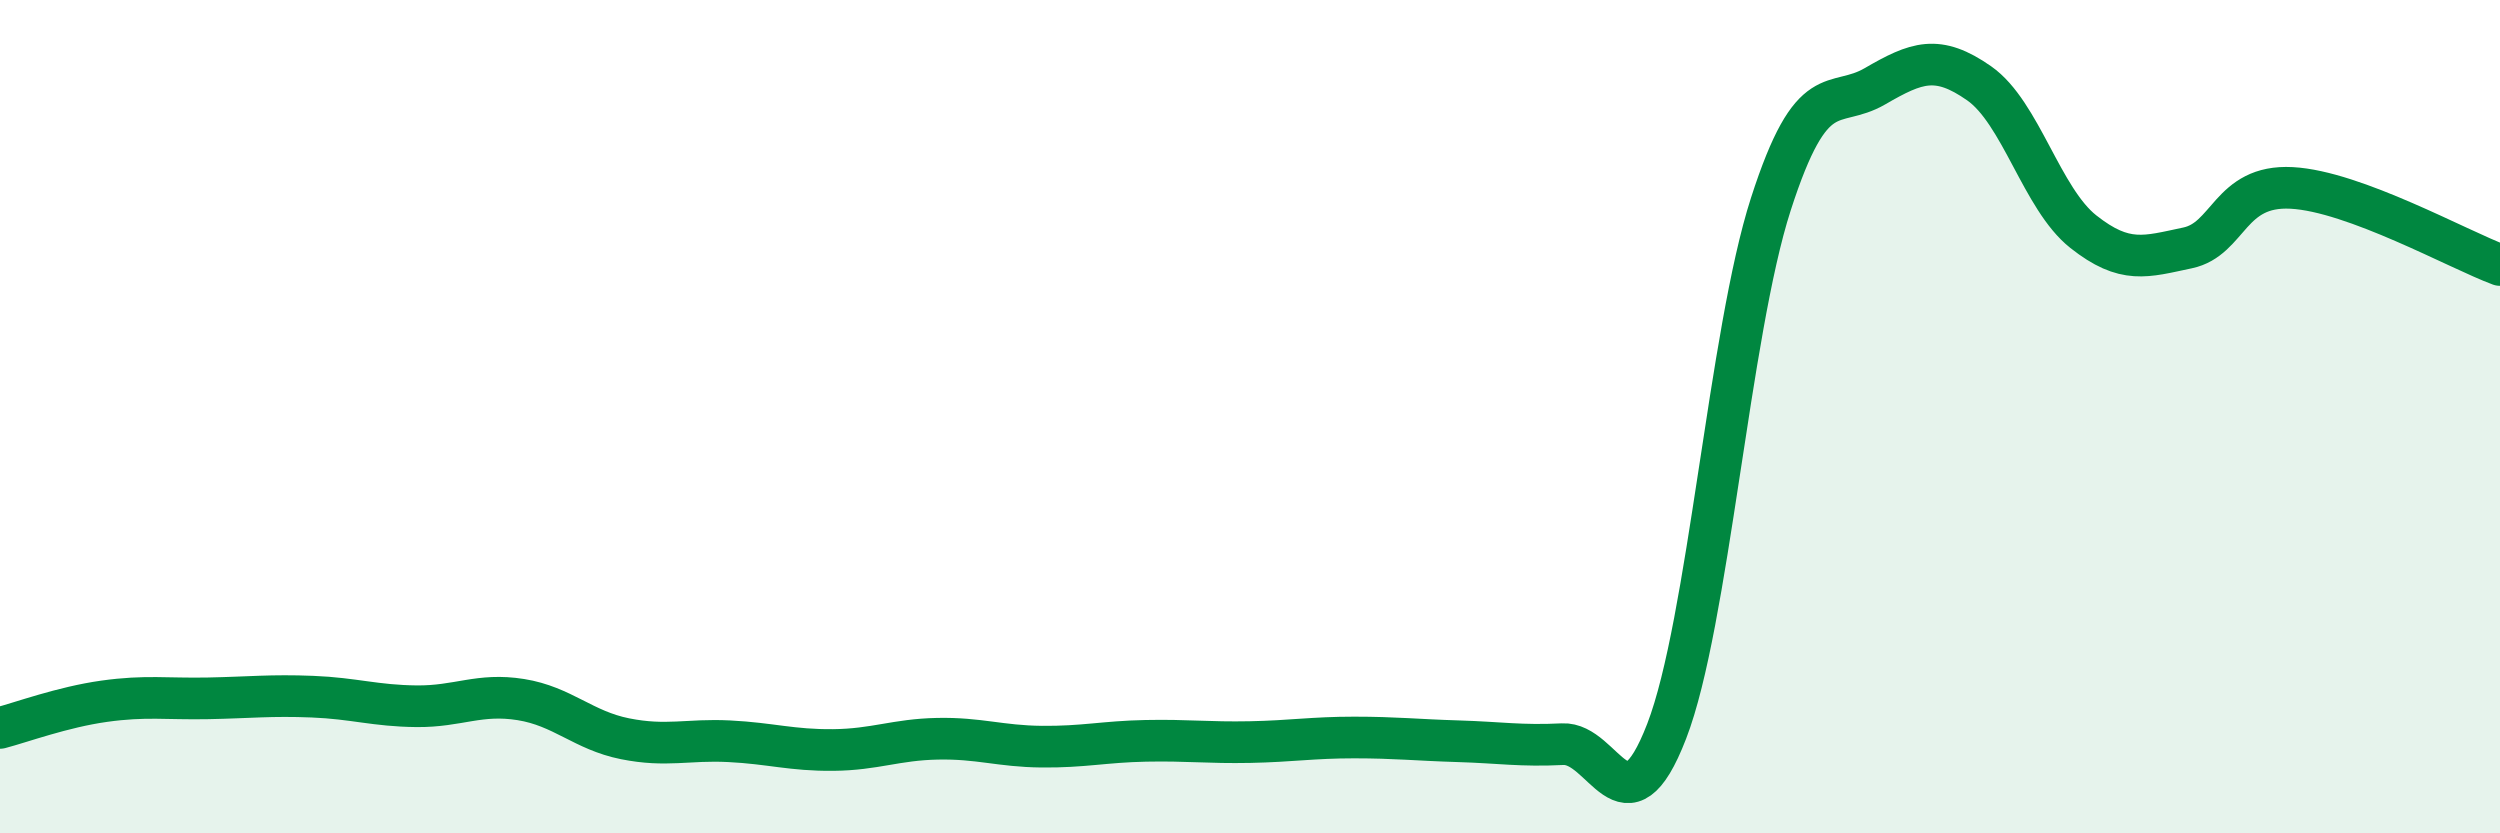
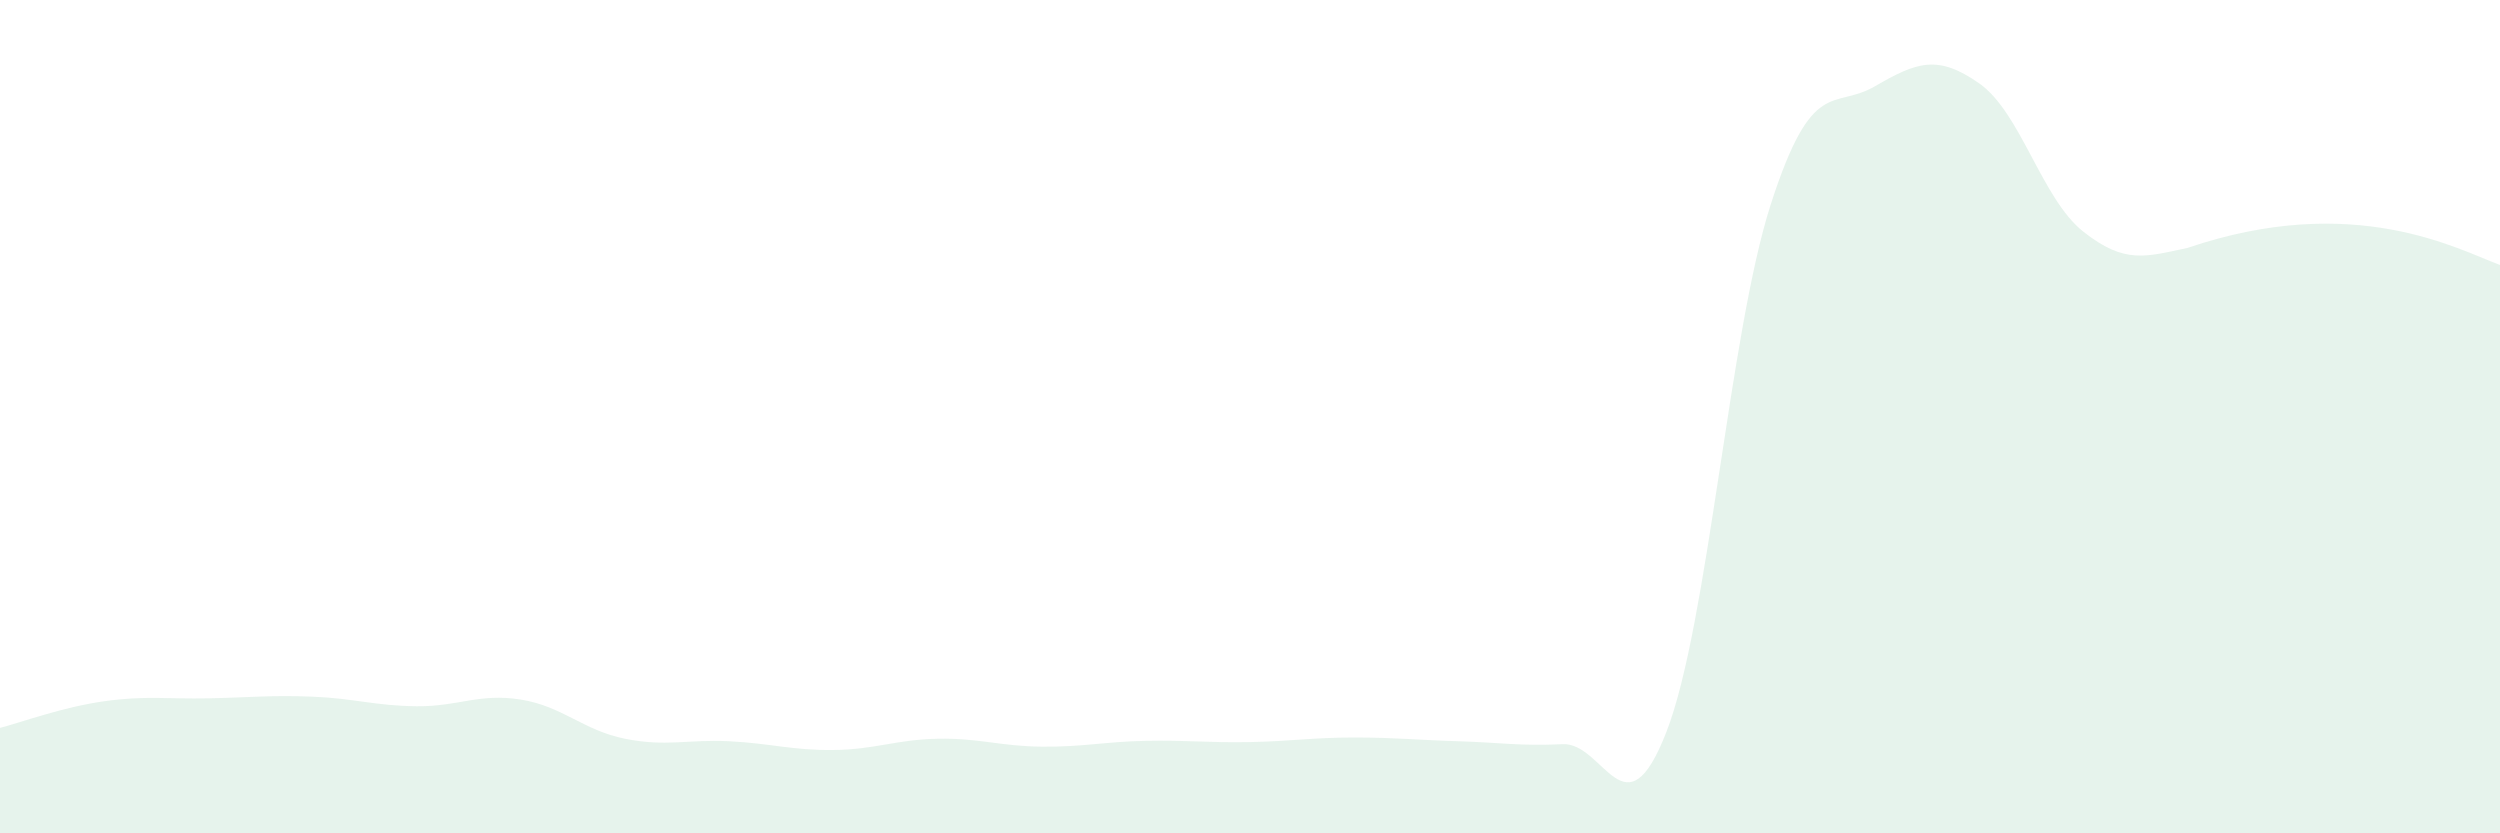
<svg xmlns="http://www.w3.org/2000/svg" width="60" height="20" viewBox="0 0 60 20">
-   <path d="M 0,17.47 C 0.5,17.34 1.5,16.97 2.5,16.83 C 3.5,16.69 4,16.78 5,16.76 C 6,16.74 6.5,16.68 7.5,16.72 C 8.5,16.76 9,16.94 10,16.95 C 11,16.96 11.5,16.63 12.5,16.79 C 13.5,16.95 14,17.53 15,17.73 C 16,17.93 16.5,17.74 17.5,17.79 C 18.5,17.84 19,18.01 20,18 C 21,17.99 21.5,17.75 22.5,17.73 C 23.5,17.71 24,17.91 25,17.92 C 26,17.93 26.5,17.8 27.5,17.78 C 28.5,17.76 29,17.83 30,17.81 C 31,17.79 31.5,17.7 32.5,17.7 C 33.5,17.7 34,17.76 35,17.79 C 36,17.82 36.5,17.91 37.5,17.86 C 38.5,17.81 39,20.14 40,17.55 C 41,14.96 41.5,8 42.5,4.9 C 43.5,1.8 44,2.65 45,2.07 C 46,1.49 46.5,1.3 47.5,2 C 48.5,2.7 49,4.77 50,5.56 C 51,6.35 51.5,6.16 52.5,5.95 C 53.5,5.74 53.5,4.43 55,4.51 C 56.5,4.59 59,5.99 60,6.36L60 20L0 20Z" fill="#008740" opacity="0.1" stroke-linecap="round" stroke-linejoin="round" />
-   <path d="M 0,17.47 C 0.5,17.34 1.5,16.97 2.5,16.83 C 3.5,16.69 4,16.78 5,16.76 C 6,16.74 6.5,16.68 7.5,16.72 C 8.5,16.76 9,16.94 10,16.95 C 11,16.96 11.5,16.63 12.5,16.79 C 13.5,16.95 14,17.53 15,17.73 C 16,17.93 16.5,17.74 17.5,17.79 C 18.5,17.84 19,18.01 20,18 C 21,17.99 21.5,17.75 22.5,17.73 C 23.5,17.71 24,17.91 25,17.92 C 26,17.93 26.5,17.8 27.5,17.78 C 28.5,17.76 29,17.83 30,17.81 C 31,17.79 31.5,17.7 32.5,17.7 C 33.5,17.7 34,17.76 35,17.79 C 36,17.82 36.5,17.91 37.5,17.86 C 38.5,17.81 39,20.14 40,17.55 C 41,14.96 41.5,8 42.5,4.9 C 43.5,1.8 44,2.65 45,2.07 C 46,1.49 46.5,1.3 47.5,2 C 48.5,2.7 49,4.77 50,5.56 C 51,6.35 51.5,6.16 52.5,5.95 C 53.5,5.74 53.5,4.43 55,4.51 C 56.5,4.59 59,5.99 60,6.36" stroke="#008740" stroke-width="1" fill="none" stroke-linecap="round" stroke-linejoin="round" />
+   <path d="M 0,17.47 C 0.5,17.34 1.5,16.97 2.5,16.83 C 3.5,16.69 4,16.78 5,16.76 C 6,16.74 6.5,16.68 7.5,16.72 C 8.5,16.76 9,16.94 10,16.95 C 11,16.96 11.5,16.63 12.5,16.79 C 13.5,16.95 14,17.53 15,17.73 C 16,17.93 16.5,17.74 17.5,17.79 C 18.5,17.84 19,18.01 20,18 C 21,17.99 21.5,17.75 22.5,17.73 C 23.5,17.71 24,17.91 25,17.92 C 26,17.93 26.5,17.8 27.5,17.78 C 28.5,17.76 29,17.83 30,17.81 C 31,17.79 31.5,17.7 32.5,17.7 C 33.5,17.7 34,17.76 35,17.79 C 36,17.82 36.5,17.91 37.5,17.86 C 38.5,17.81 39,20.14 40,17.55 C 41,14.96 41.5,8 42.5,4.9 C 43.5,1.8 44,2.65 45,2.07 C 46,1.49 46.5,1.3 47.5,2 C 48.5,2.7 49,4.77 50,5.56 C 51,6.35 51.5,6.16 52.5,5.95 C 56.5,4.59 59,5.99 60,6.36L60 20L0 20Z" fill="#008740" opacity="0.1" stroke-linecap="round" stroke-linejoin="round" />
</svg>